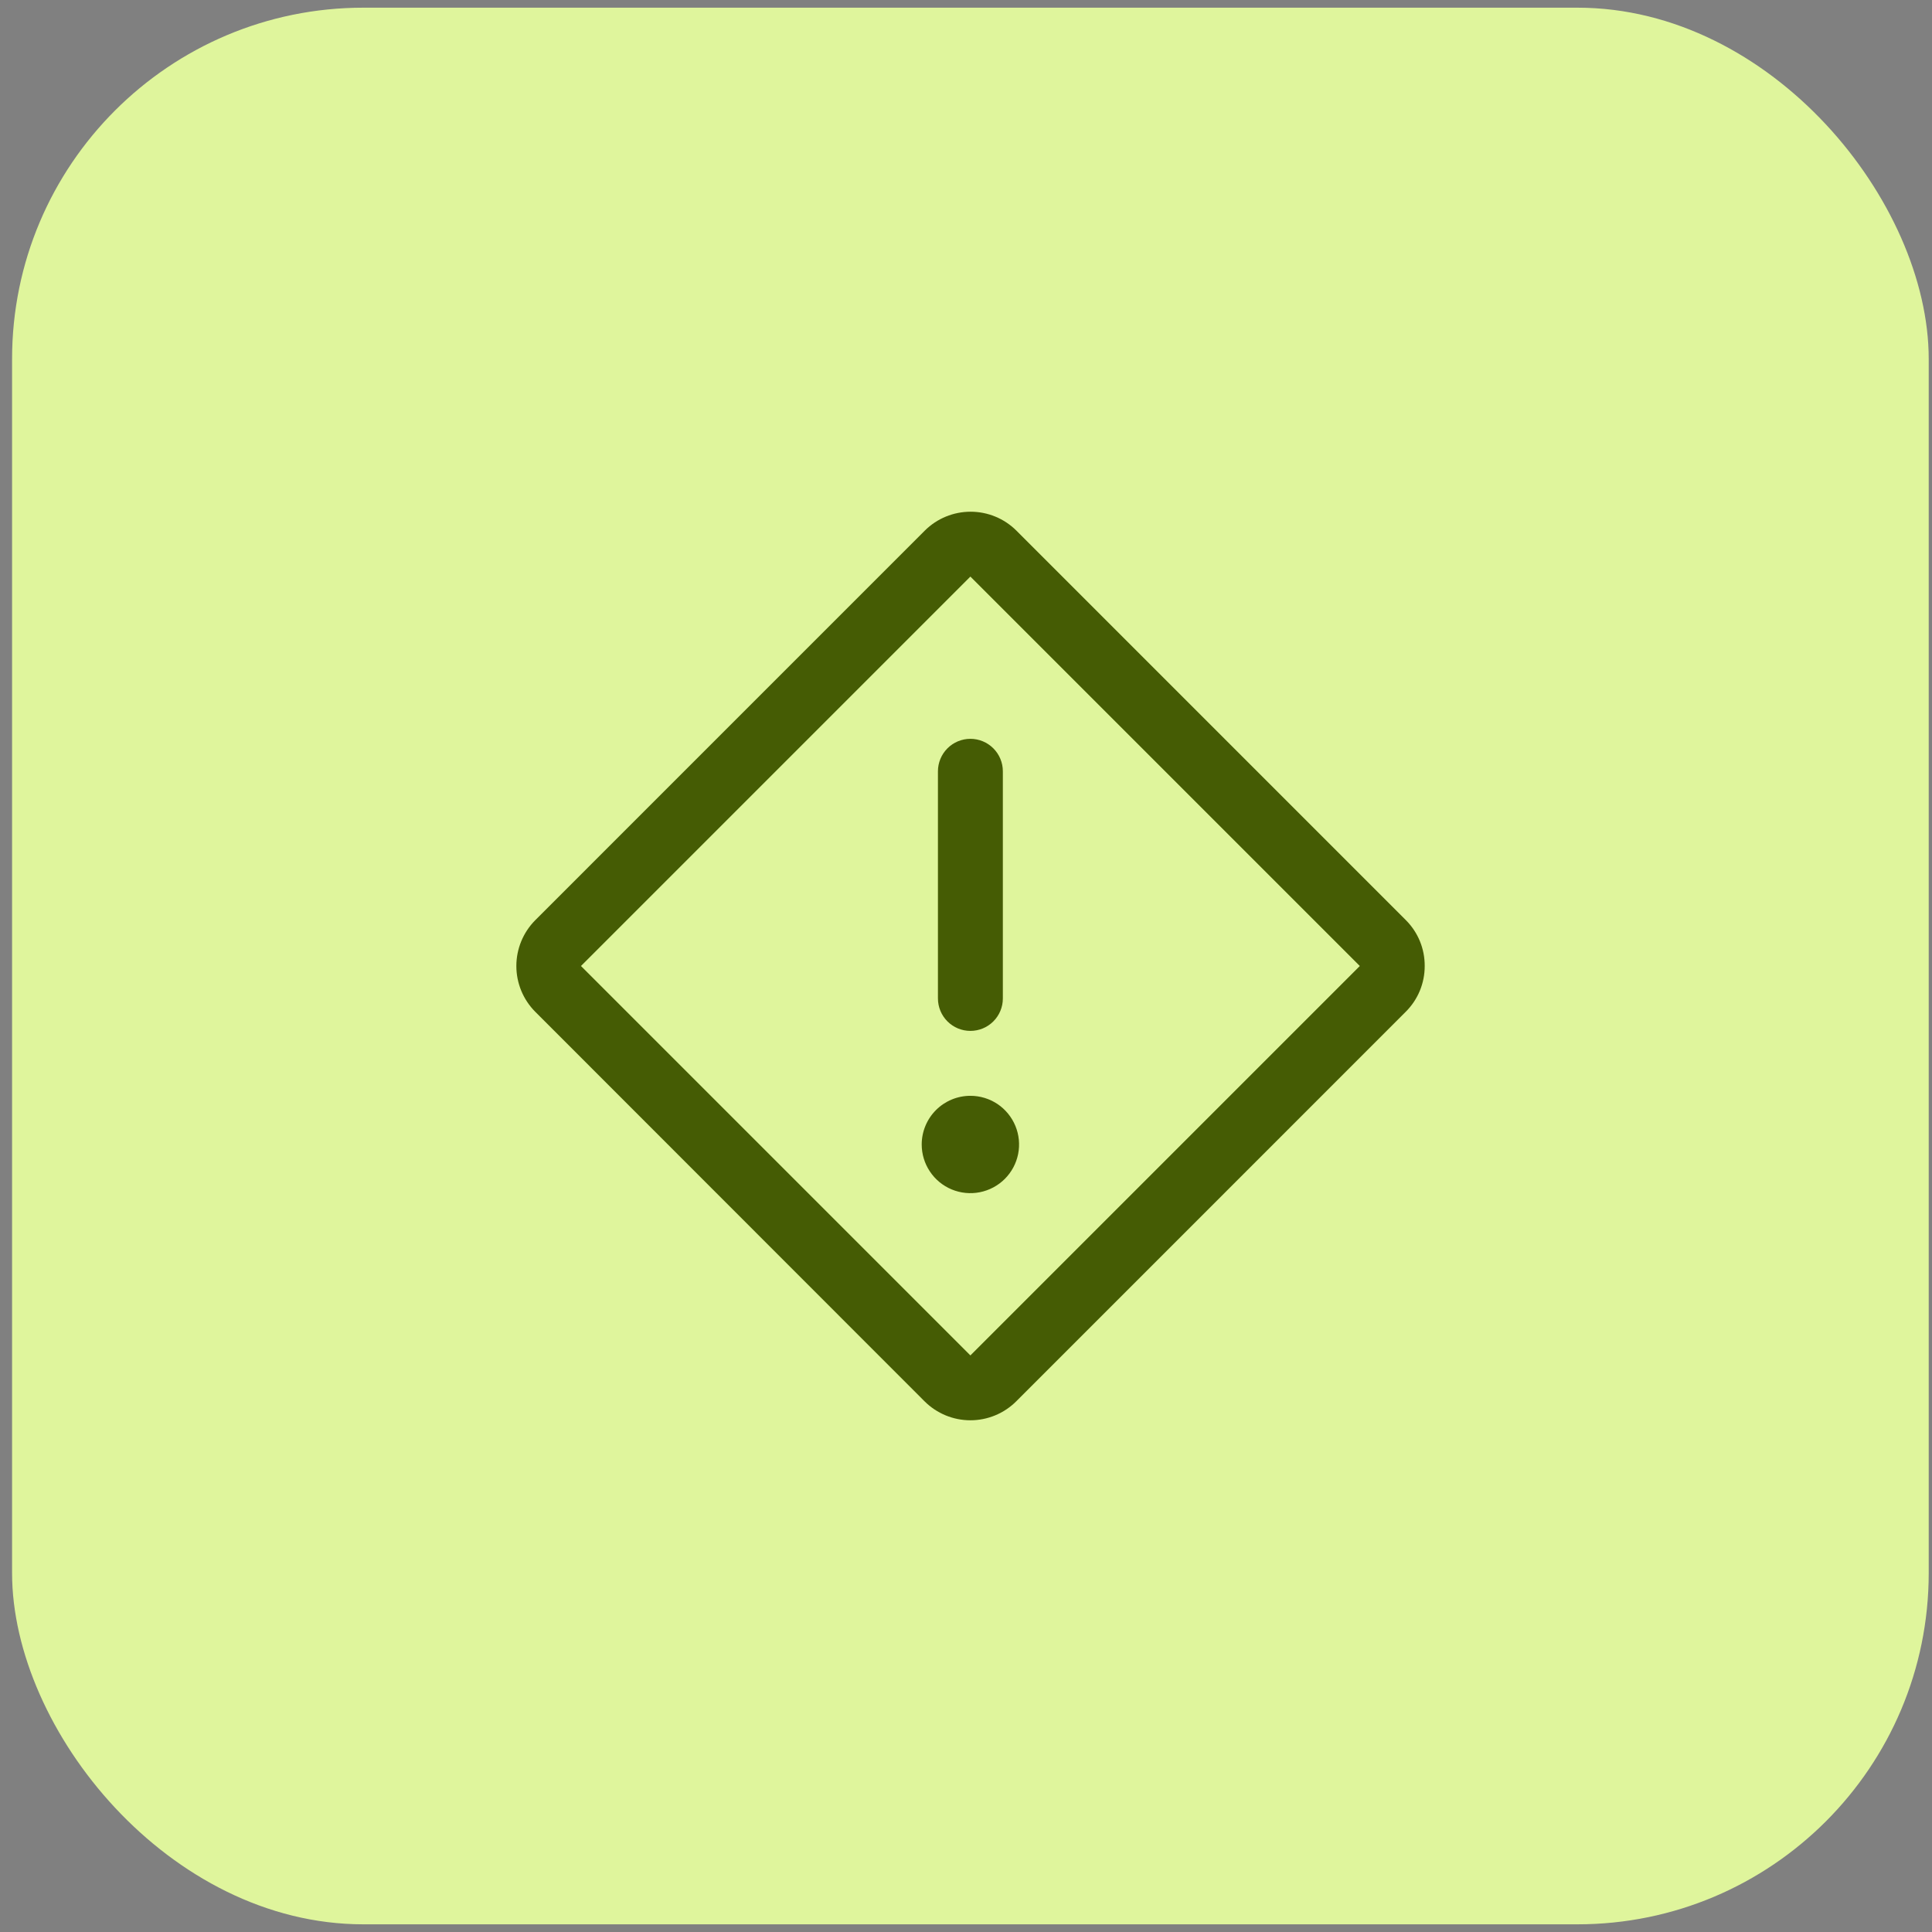
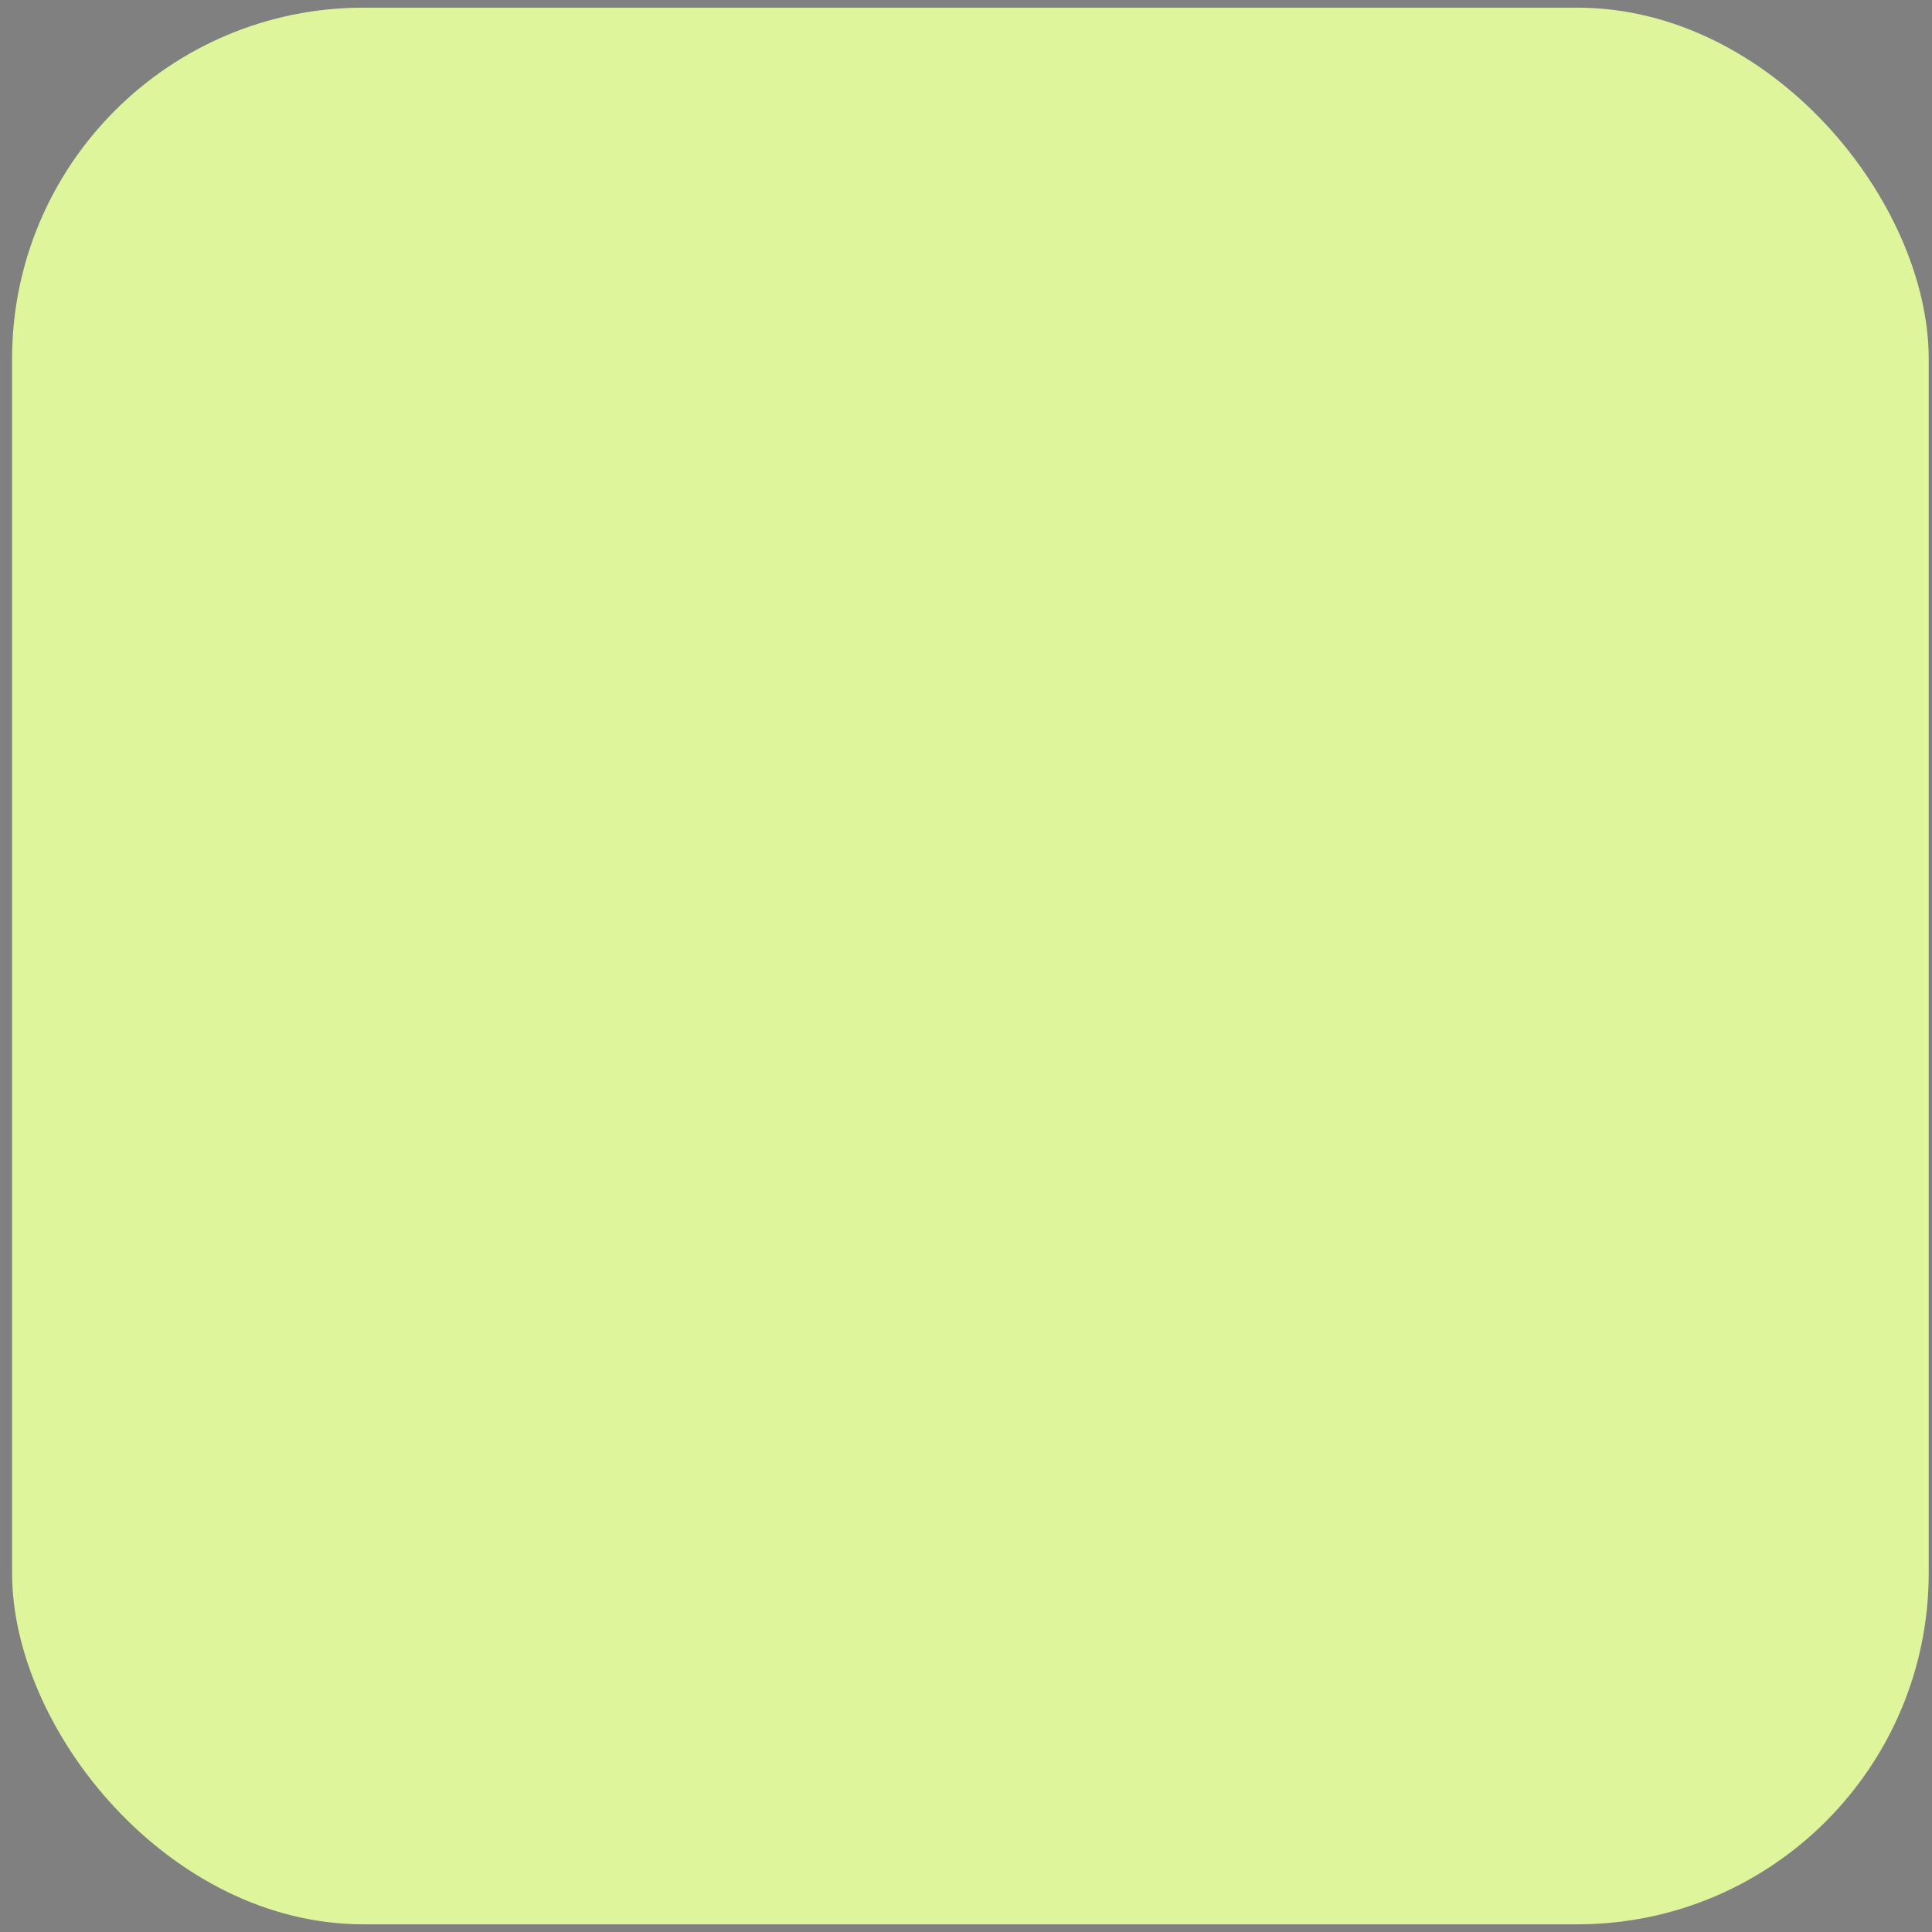
<svg xmlns="http://www.w3.org/2000/svg" width="80" height="80" viewBox="0 0 80 80" fill="none">
  <rect x="0" y="0" width="80" height="80" fill="#808080" stroke="none" />
  <rect x="0.5" y="0.318" width="79.364" height="79.364" rx="14.546" fill="#DFF59C" />
-   <path d="M40.182 30.593C40.538 30.593 40.88 30.735 41.132 30.987C41.384 31.239 41.526 31.581 41.526 31.937V41.343C41.526 41.7 41.384 42.042 41.132 42.294C40.88 42.546 40.538 42.687 40.182 42.687C39.825 42.687 39.484 42.546 39.232 42.294C38.98 42.042 38.838 41.7 38.838 41.343V31.937C38.838 31.581 38.98 31.239 39.232 30.987C39.484 30.735 39.825 30.593 40.182 30.593ZM38.166 47.39C38.166 47.789 38.284 48.179 38.506 48.51C38.727 48.842 39.042 49.1 39.41 49.253C39.779 49.405 40.184 49.445 40.575 49.367C40.966 49.289 41.325 49.097 41.607 48.816C41.889 48.534 42.081 48.175 42.159 47.784C42.236 47.393 42.197 46.987 42.044 46.619C41.891 46.251 41.633 45.936 41.302 45.714C40.97 45.493 40.581 45.375 40.182 45.375C39.647 45.375 39.135 45.587 38.757 45.965C38.379 46.343 38.166 46.856 38.166 47.39ZM58.994 40C58.995 40.352 58.926 40.7 58.792 41.026C58.657 41.351 58.459 41.646 58.21 41.894L42.077 58.029C41.573 58.53 40.892 58.811 40.182 58.811C39.472 58.811 38.791 58.53 38.287 58.029L22.162 41.894C21.662 41.391 21.381 40.71 21.381 40C21.381 39.29 21.662 38.609 22.162 38.105L38.295 21.97C38.799 21.469 39.48 21.189 40.19 21.189C40.9 21.189 41.581 21.469 42.085 21.97L58.218 38.105C58.466 38.354 58.663 38.65 58.796 38.975C58.929 39.3 58.996 39.648 58.994 40ZM56.307 40L40.182 23.875L24.057 40L40.182 56.125L56.307 40Z" fill="#455C04" />
</svg>